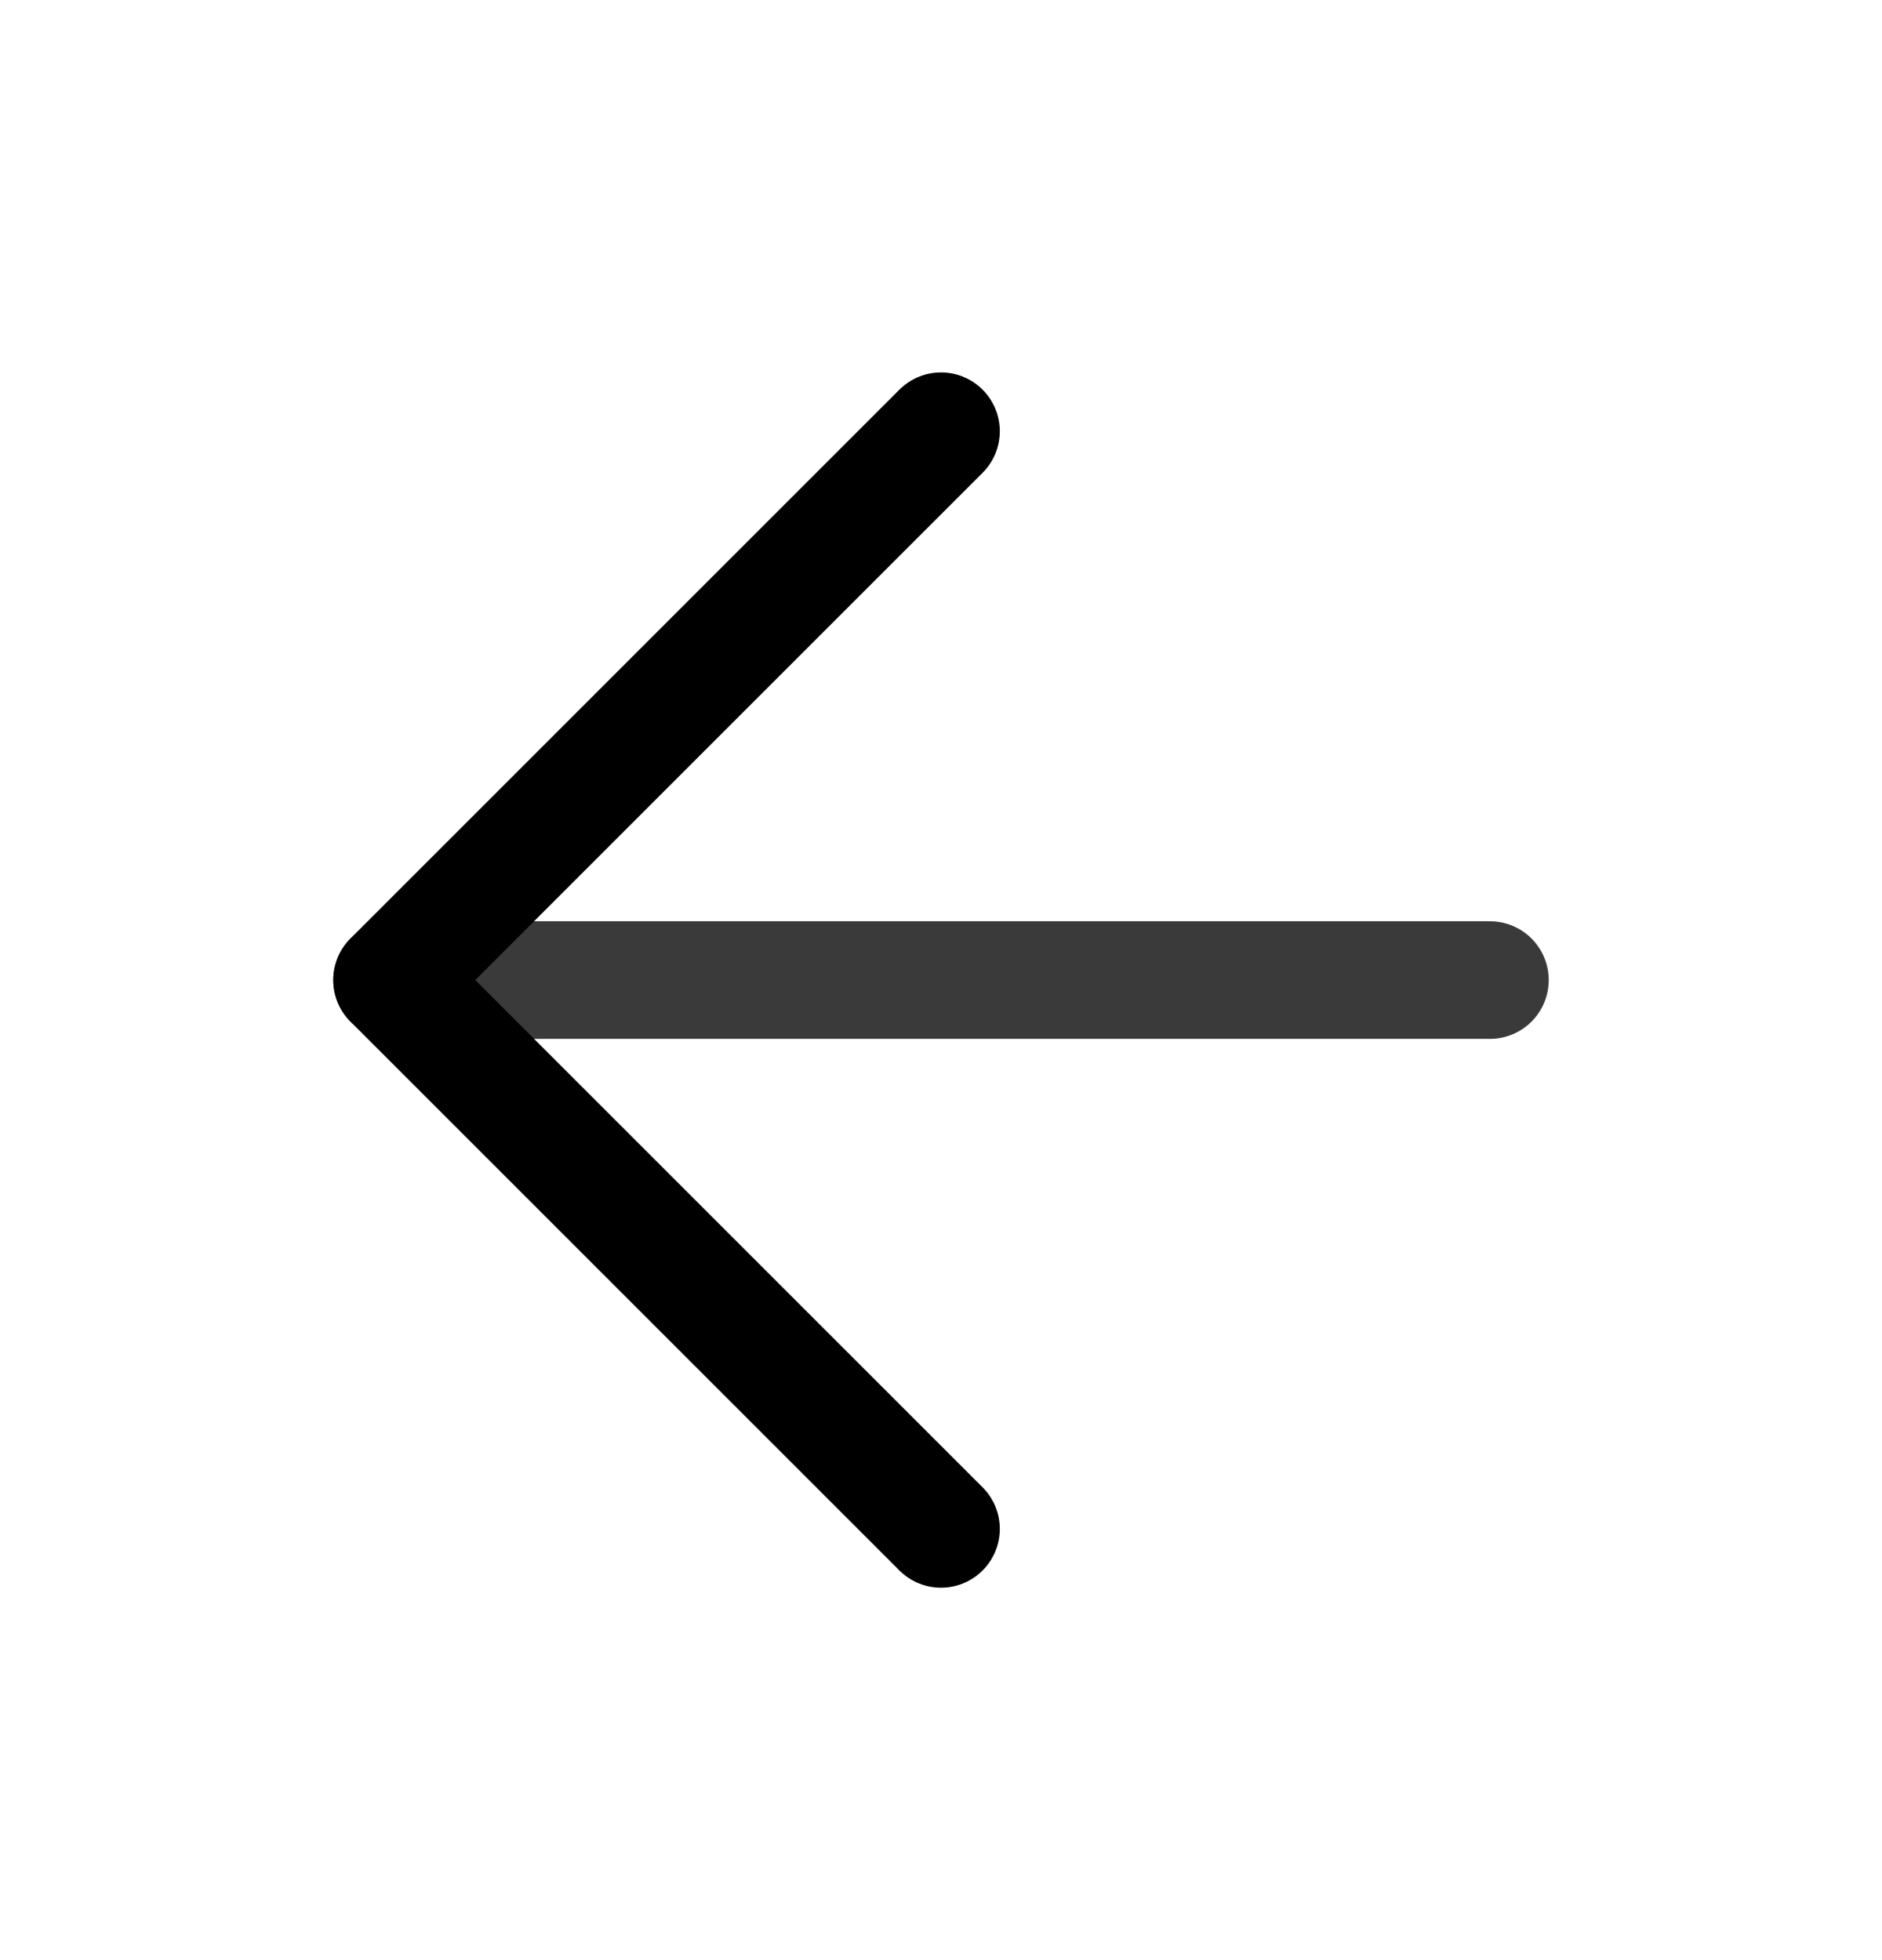
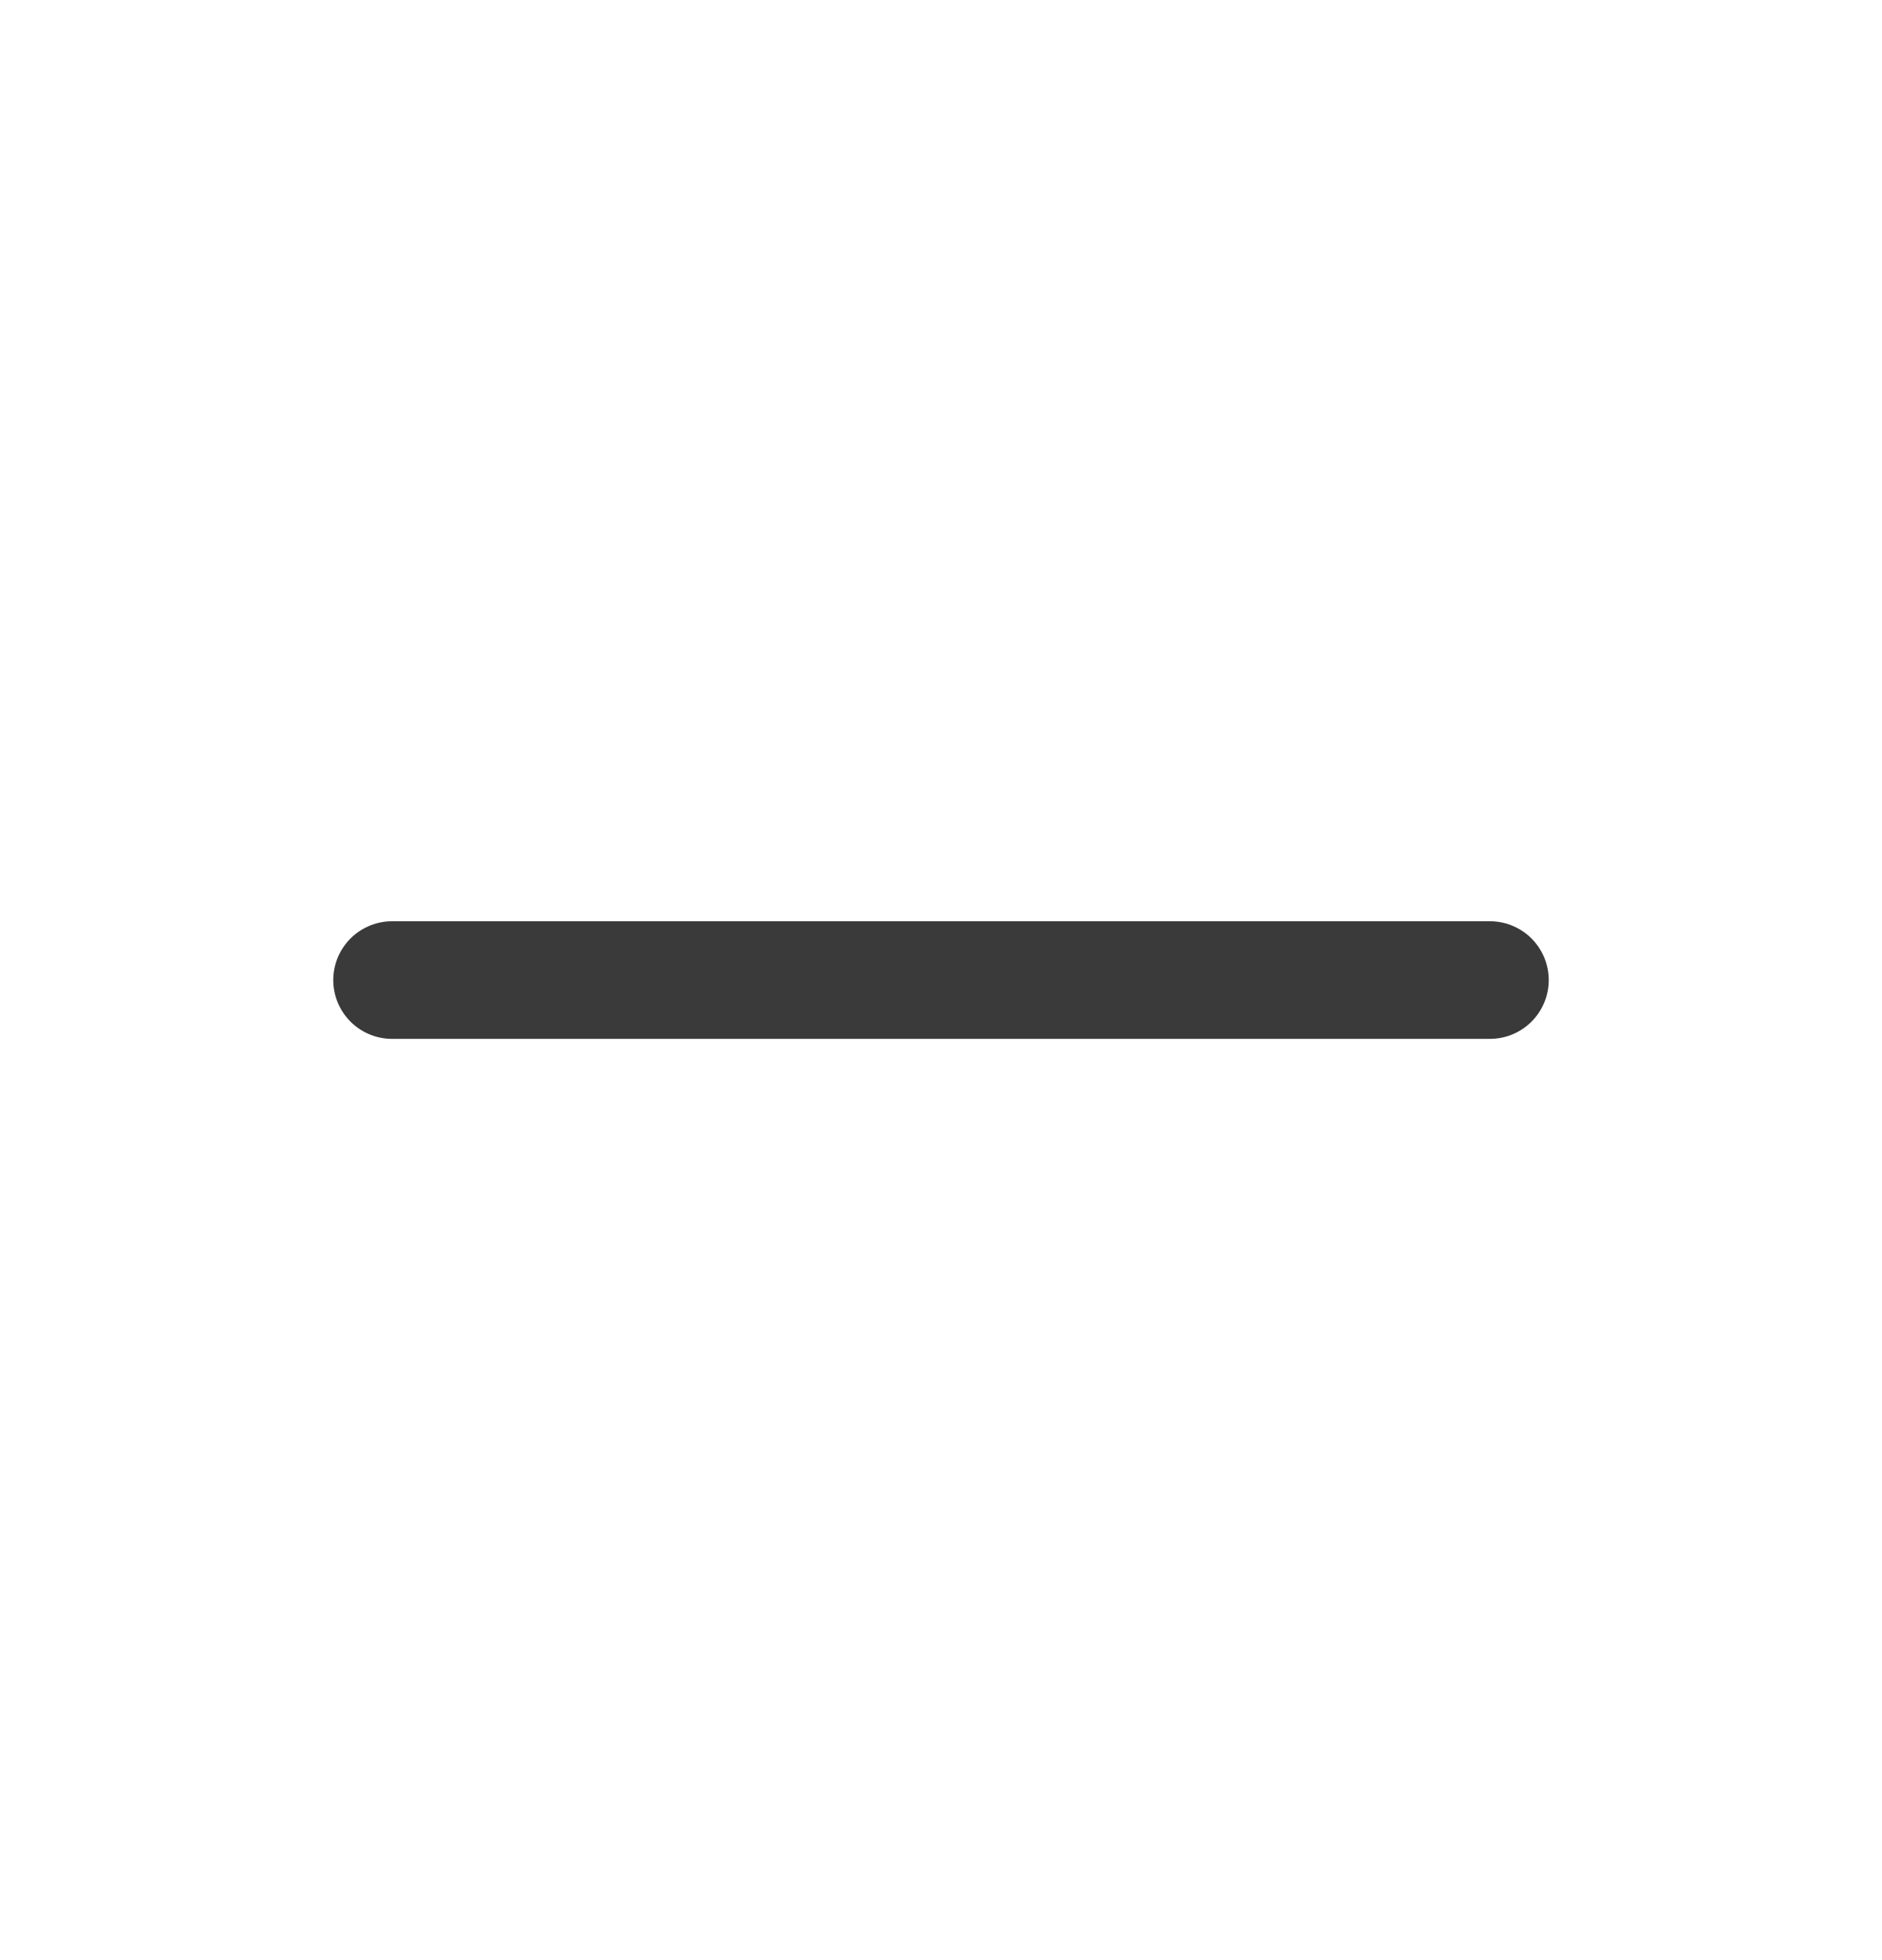
<svg xmlns="http://www.w3.org/2000/svg" width="24" height="25" viewBox="0 0 24 25" fill="none">
  <path d="M19 12.5H5" stroke="#3A3A3A" stroke-width="1.5" stroke-linecap="round" stroke-linejoin="round" />
-   <path d="M12 19.5L5 12.5L12 5.5" stroke="black" stroke-width="1.5" stroke-linecap="round" stroke-linejoin="round" />
</svg>